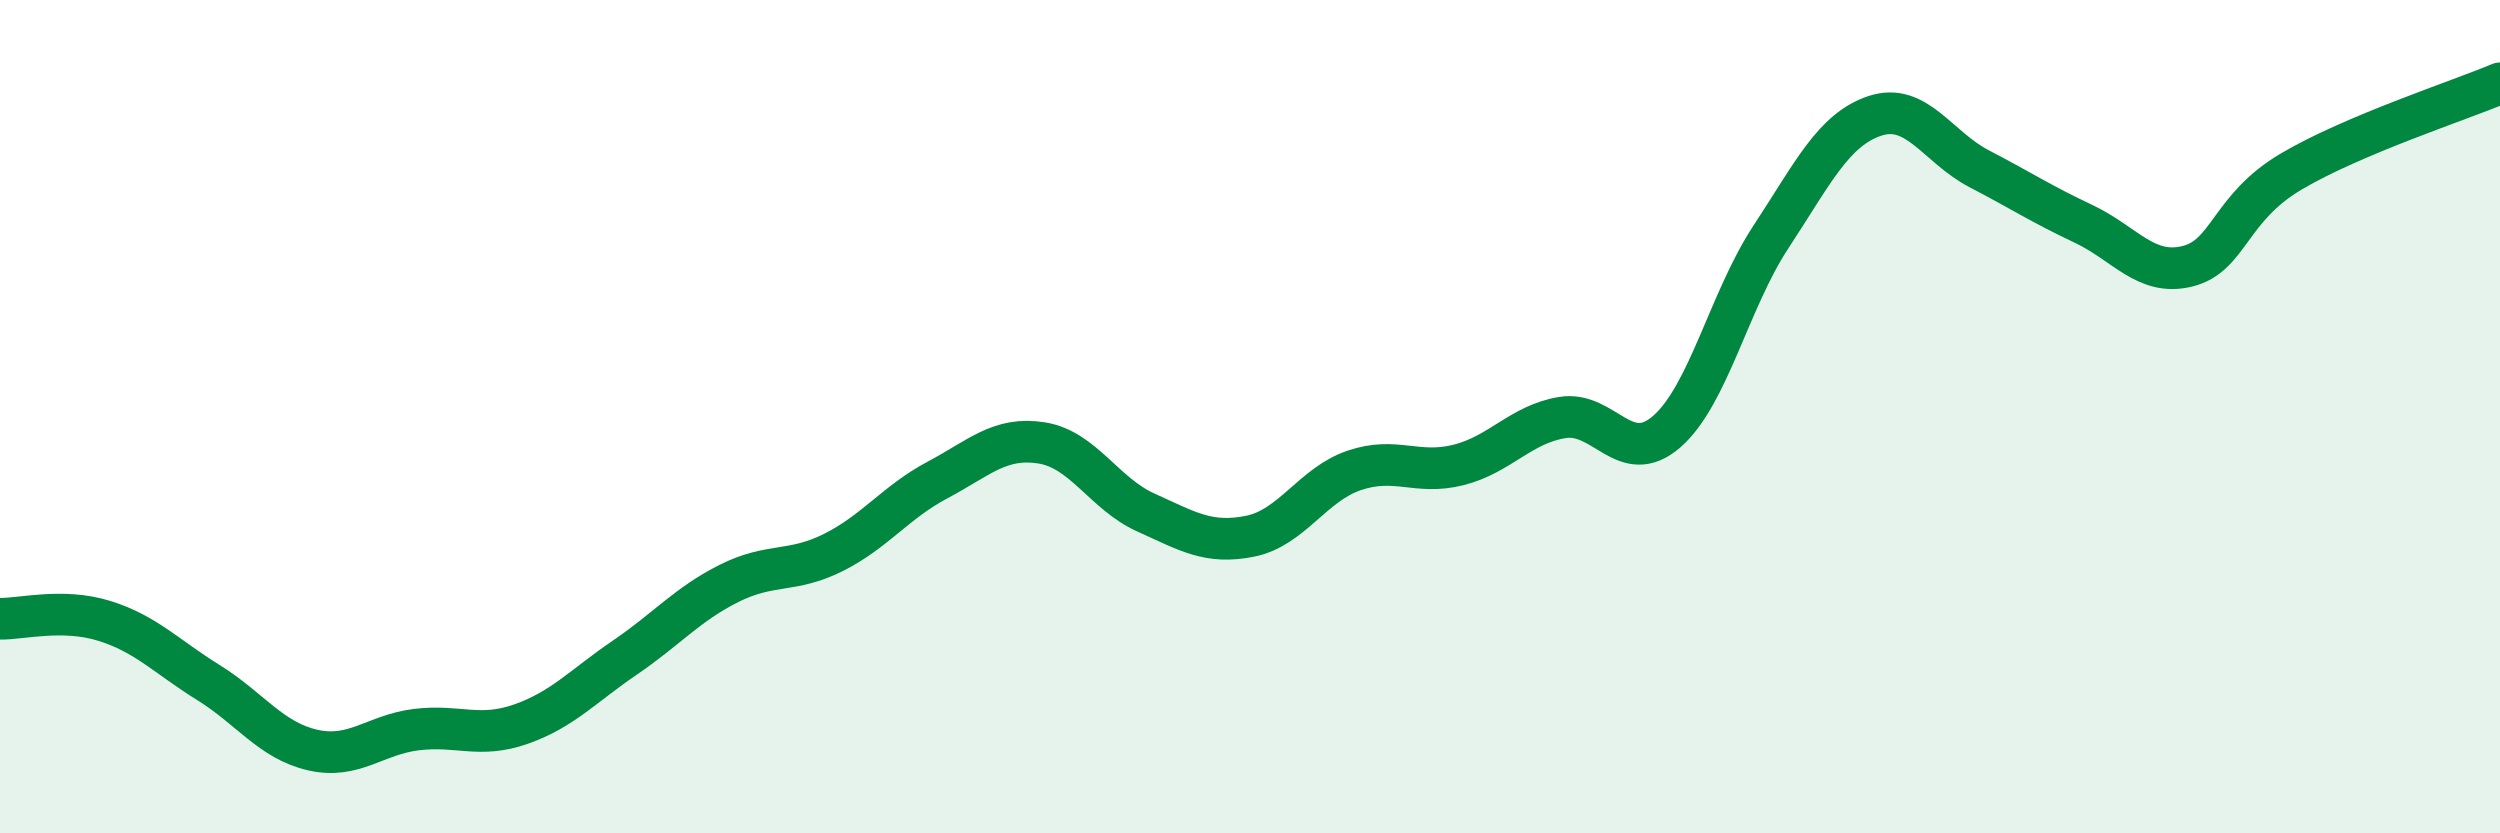
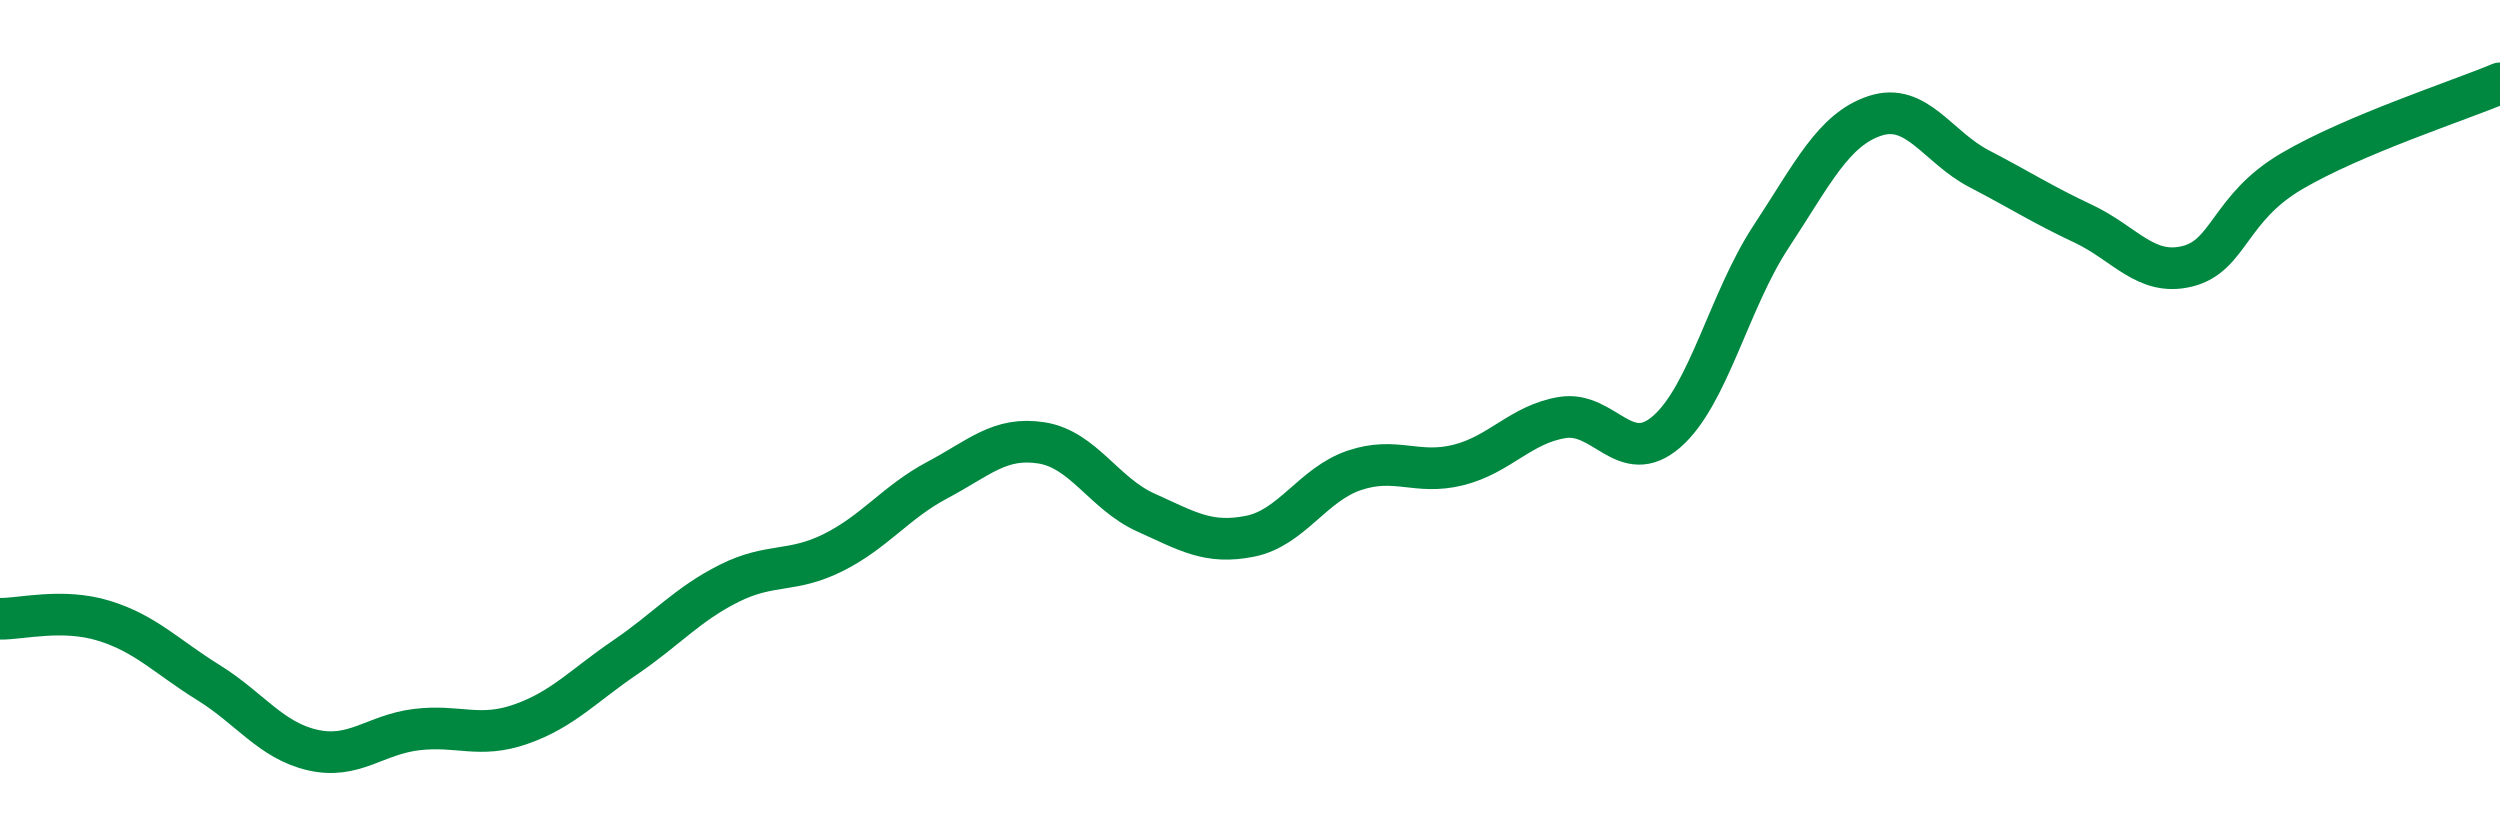
<svg xmlns="http://www.w3.org/2000/svg" width="60" height="20" viewBox="0 0 60 20">
-   <path d="M 0,14.85 C 0.5,14.86 1.5,14.59 2.5,14.9 C 3.5,15.21 4,15.76 5,16.38 C 6,17 6.5,17.77 7.5,18 C 8.5,18.23 9,17.63 10,17.51 C 11,17.39 11.5,17.73 12.5,17.38 C 13.5,17.03 14,16.46 15,15.78 C 16,15.1 16.5,14.5 17.5,14 C 18.5,13.5 19,13.76 20,13.26 C 21,12.76 21.5,12.05 22.5,11.52 C 23.5,10.99 24,10.47 25,10.63 C 26,10.79 26.5,11.85 27.5,12.3 C 28.5,12.75 29,13.07 30,12.87 C 31,12.67 31.5,11.63 32.5,11.29 C 33.5,10.95 34,11.41 35,11.16 C 36,10.91 36.5,10.18 37.5,10.02 C 38.5,9.86 39,11.23 40,10.36 C 41,9.49 41.5,7.21 42.5,5.69 C 43.5,4.17 44,3.11 45,2.78 C 46,2.45 46.5,3.53 47.5,4.05 C 48.5,4.57 49,4.9 50,5.37 C 51,5.84 51.5,6.64 52.5,6.39 C 53.5,6.14 53.5,4.99 55,4.11 C 56.5,3.23 59,2.42 60,2L60 20L0 20Z" fill="#008740" opacity="0.1" stroke-linecap="round" stroke-linejoin="round" />
  <path d="M 0,14.85 C 0.5,14.86 1.5,14.59 2.5,14.9 C 3.5,15.21 4,15.76 5,16.38 C 6,17 6.5,17.77 7.5,18 C 8.5,18.23 9,17.63 10,17.51 C 11,17.39 11.5,17.73 12.5,17.38 C 13.5,17.03 14,16.46 15,15.78 C 16,15.1 16.5,14.5 17.5,14 C 18.5,13.5 19,13.76 20,13.26 C 21,12.76 21.5,12.05 22.5,11.52 C 23.5,10.99 24,10.47 25,10.63 C 26,10.79 26.5,11.85 27.5,12.3 C 28.5,12.75 29,13.07 30,12.87 C 31,12.67 31.5,11.63 32.5,11.29 C 33.5,10.95 34,11.41 35,11.16 C 36,10.91 36.5,10.18 37.5,10.02 C 38.5,9.86 39,11.23 40,10.36 C 41,9.49 41.5,7.21 42.5,5.69 C 43.5,4.17 44,3.11 45,2.78 C 46,2.45 46.5,3.53 47.5,4.05 C 48.5,4.57 49,4.9 50,5.37 C 51,5.84 51.5,6.64 52.5,6.39 C 53.5,6.14 53.5,4.99 55,4.11 C 56.5,3.23 59,2.42 60,2" stroke="#008740" stroke-width="1" fill="none" stroke-linecap="round" stroke-linejoin="round" />
</svg>